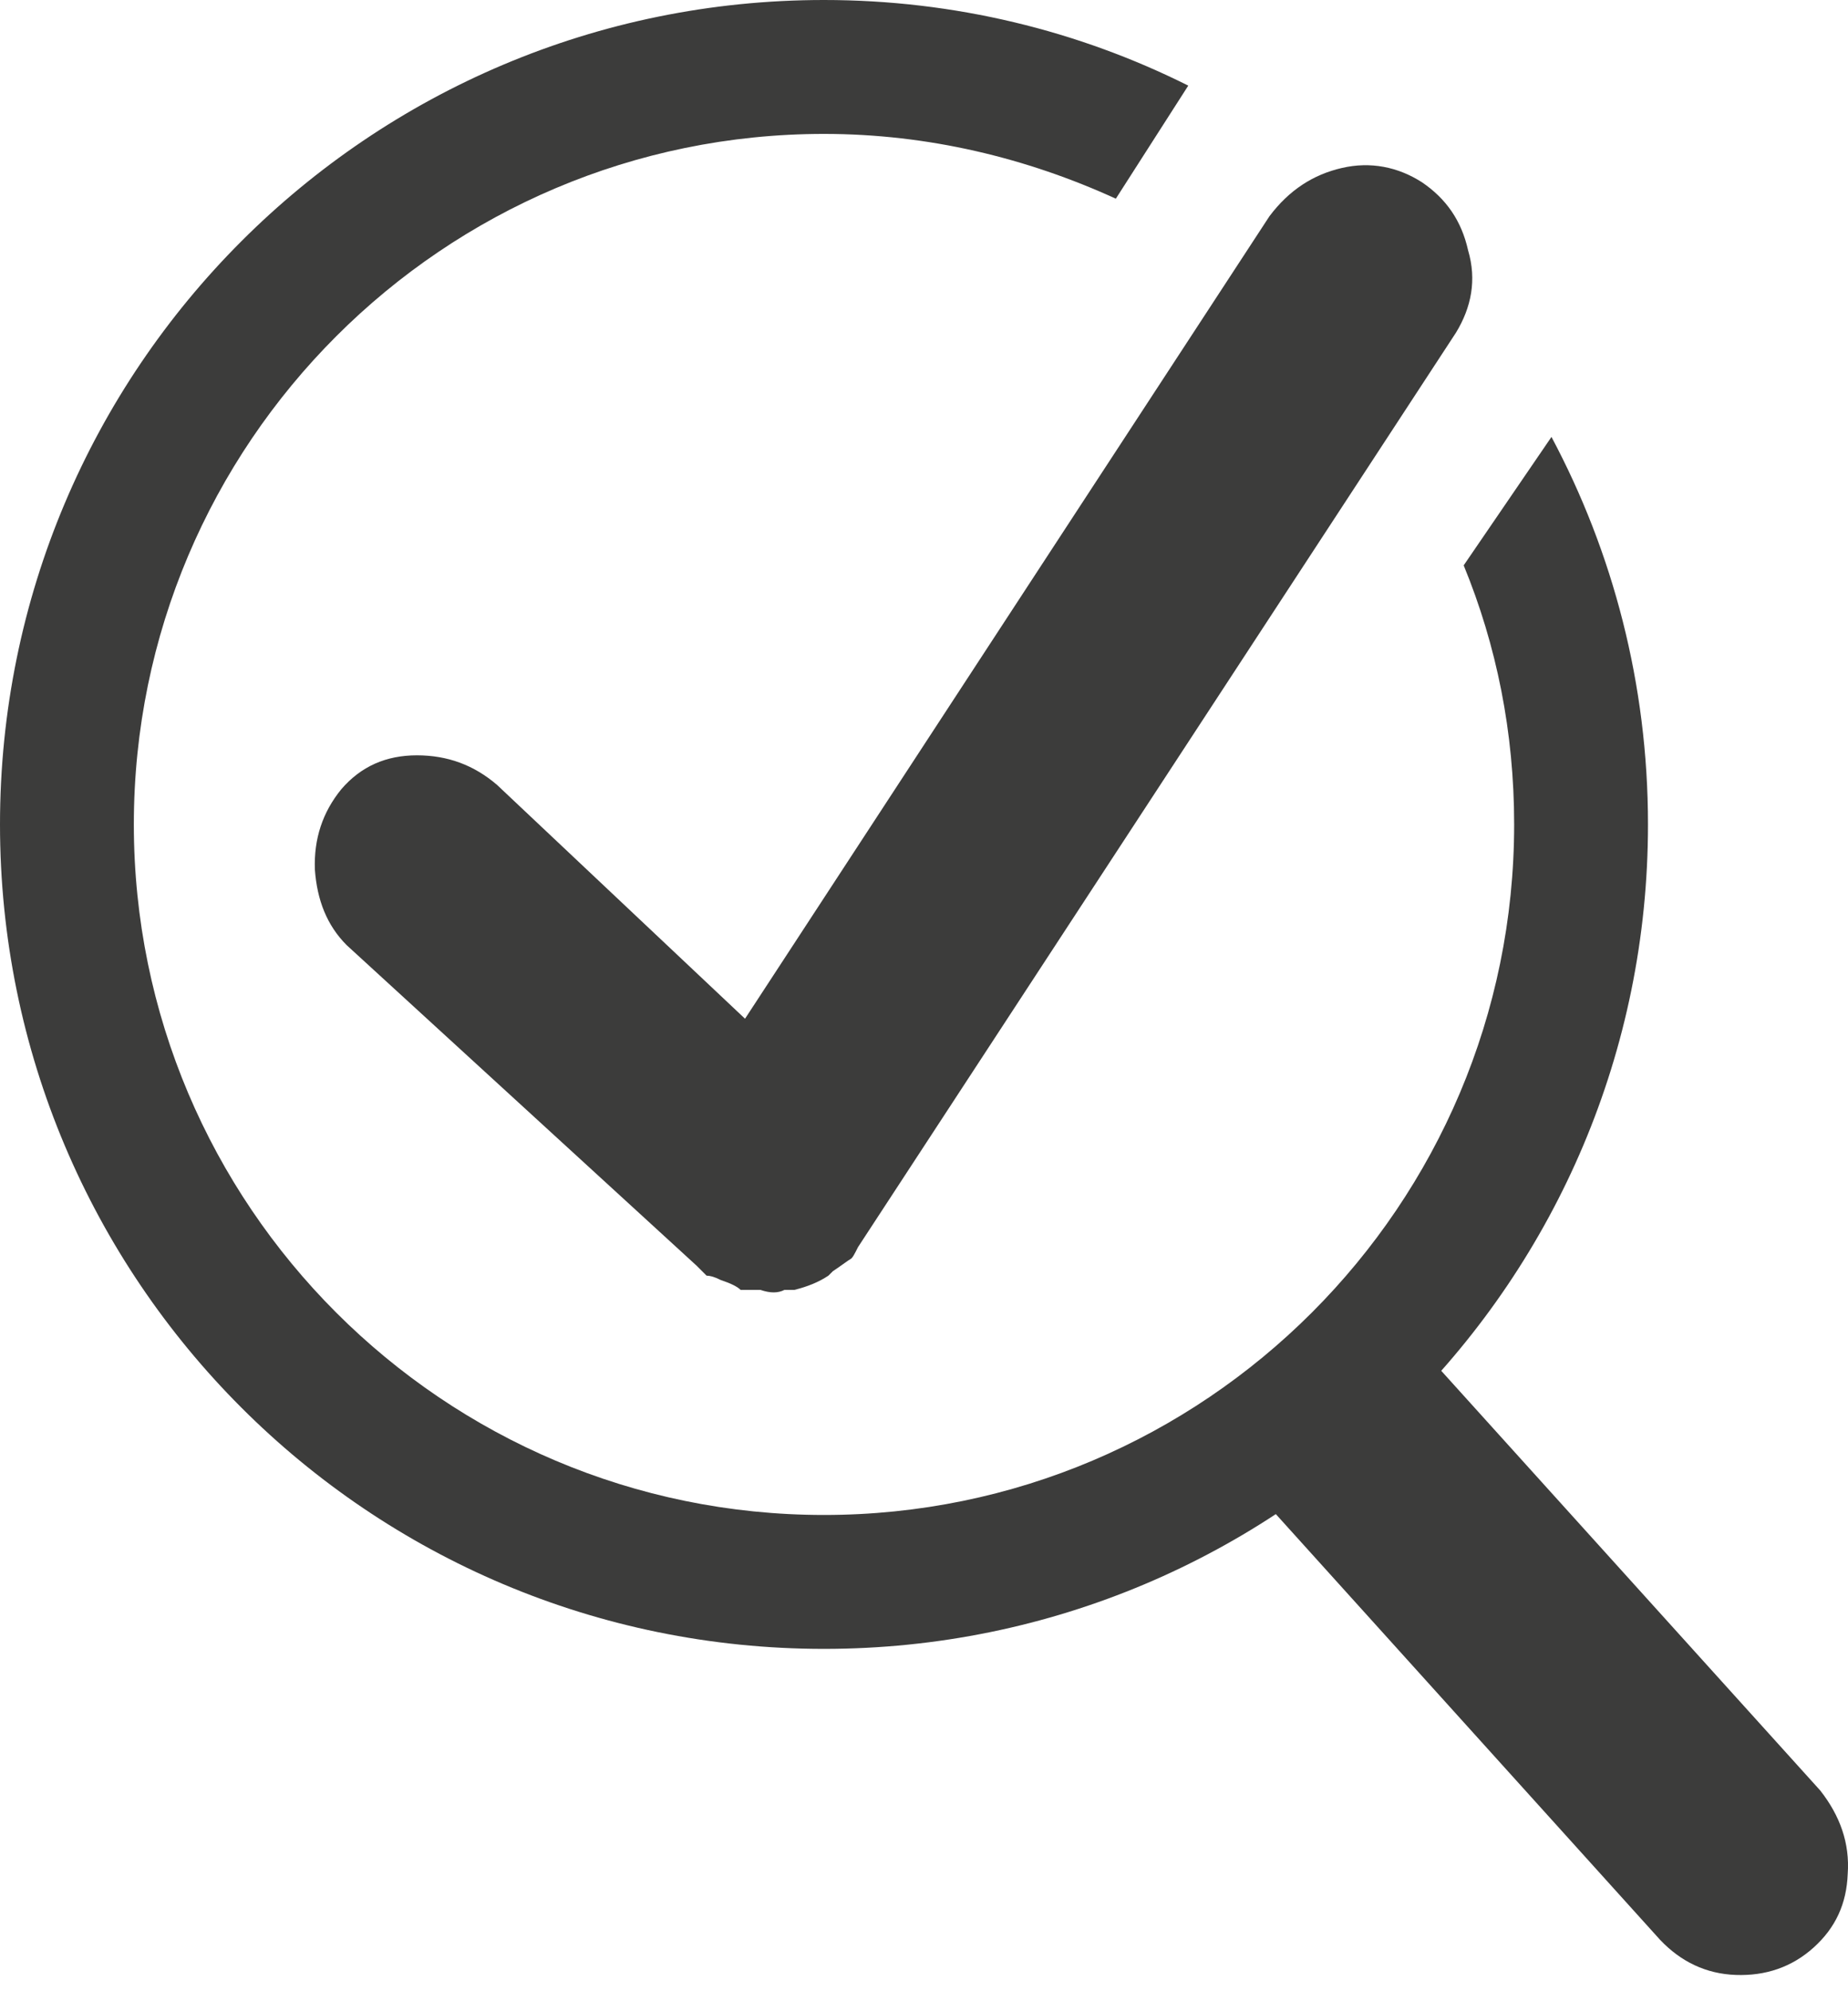
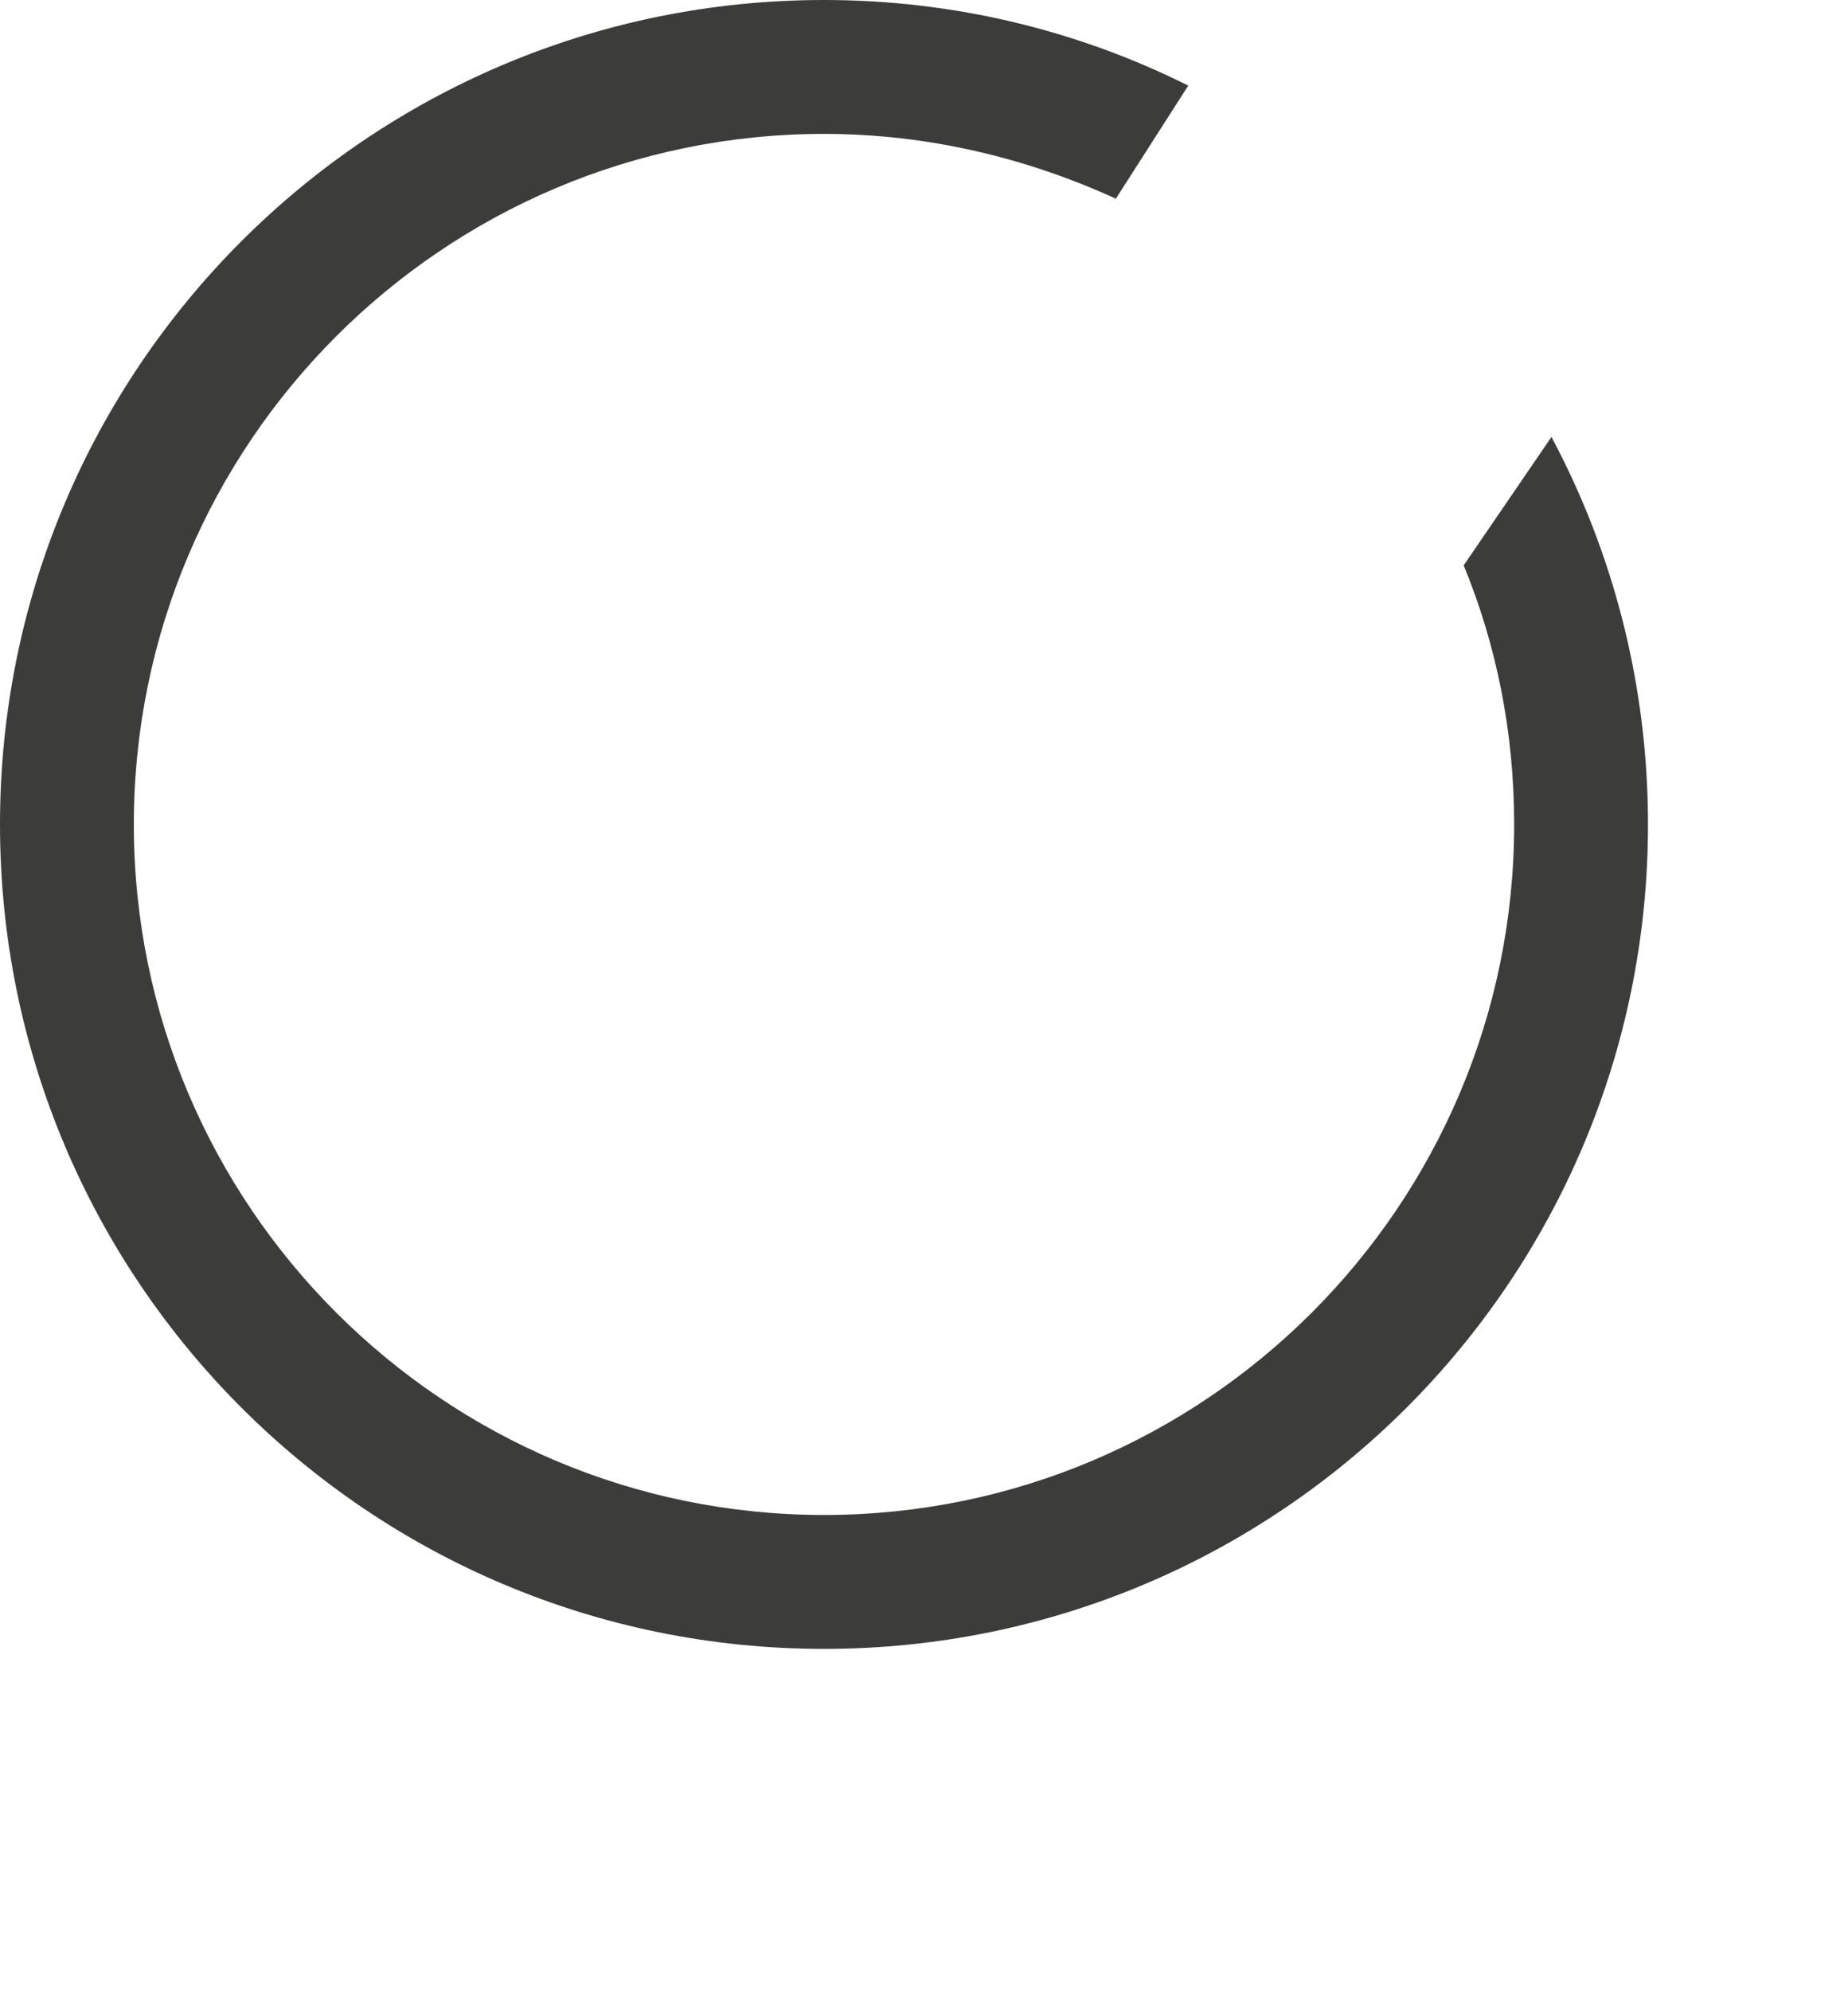
<svg xmlns="http://www.w3.org/2000/svg" width="26" height="28" viewBox="0 0 26 28" fill="none">
-   <path d="M25.61 25.178L19.682 18.617C19.358 18.987 19.018 19.327 18.663 19.605C18.2 19.975 17.691 20.238 17.166 20.423L23.356 27.277C23.649 27.586 24.004 27.756 24.421 27.771C24.838 27.786 25.209 27.663 25.517 27.385C25.826 27.107 25.98 26.768 25.996 26.351C26.027 25.919 25.888 25.533 25.61 25.178Z" fill="#3C3C3B" />
  <path d="M20.593 7.95C21.056 9.077 21.303 10.296 21.303 11.593C21.303 16.95 16.95 21.303 11.593 21.303C6.237 21.303 1.883 16.95 1.883 11.593C1.883 6.237 6.237 1.883 11.593 1.883C13.06 1.883 14.449 2.223 15.699 2.794L16.718 1.204C15.175 0.432 13.43 0 11.593 0C5.187 0 0 5.187 0 11.593C0 17.999 5.187 23.186 11.593 23.186C17.999 23.186 23.186 17.999 23.186 11.593C23.186 9.617 22.692 7.765 21.828 6.144L20.593 7.95Z" fill="#3C3C3B" />
-   <path d="M20.485 4.677L12.072 17.536C12.025 17.629 11.995 17.691 11.964 17.706C11.933 17.722 11.856 17.783 11.717 17.876L11.655 17.938C11.516 18.03 11.362 18.092 11.176 18.138C11.13 18.138 11.084 18.138 11.037 18.138C10.945 18.185 10.837 18.185 10.698 18.138C10.605 18.138 10.513 18.138 10.42 18.138C10.374 18.092 10.281 18.046 10.142 18C10.049 17.953 9.988 17.938 9.941 17.938C9.895 17.891 9.849 17.845 9.802 17.799L4.878 13.291C4.6 13.013 4.461 12.658 4.43 12.226C4.415 11.794 4.538 11.423 4.801 11.099C5.079 10.775 5.434 10.621 5.866 10.621C6.298 10.621 6.669 10.759 6.993 11.037L10.482 14.325L17.86 3.041C18.138 2.671 18.478 2.454 18.879 2.362C19.281 2.269 19.667 2.346 20.006 2.563C20.346 2.794 20.562 3.103 20.655 3.52C20.778 3.936 20.701 4.322 20.485 4.677Z" fill="#3C3C3B" />
</svg>